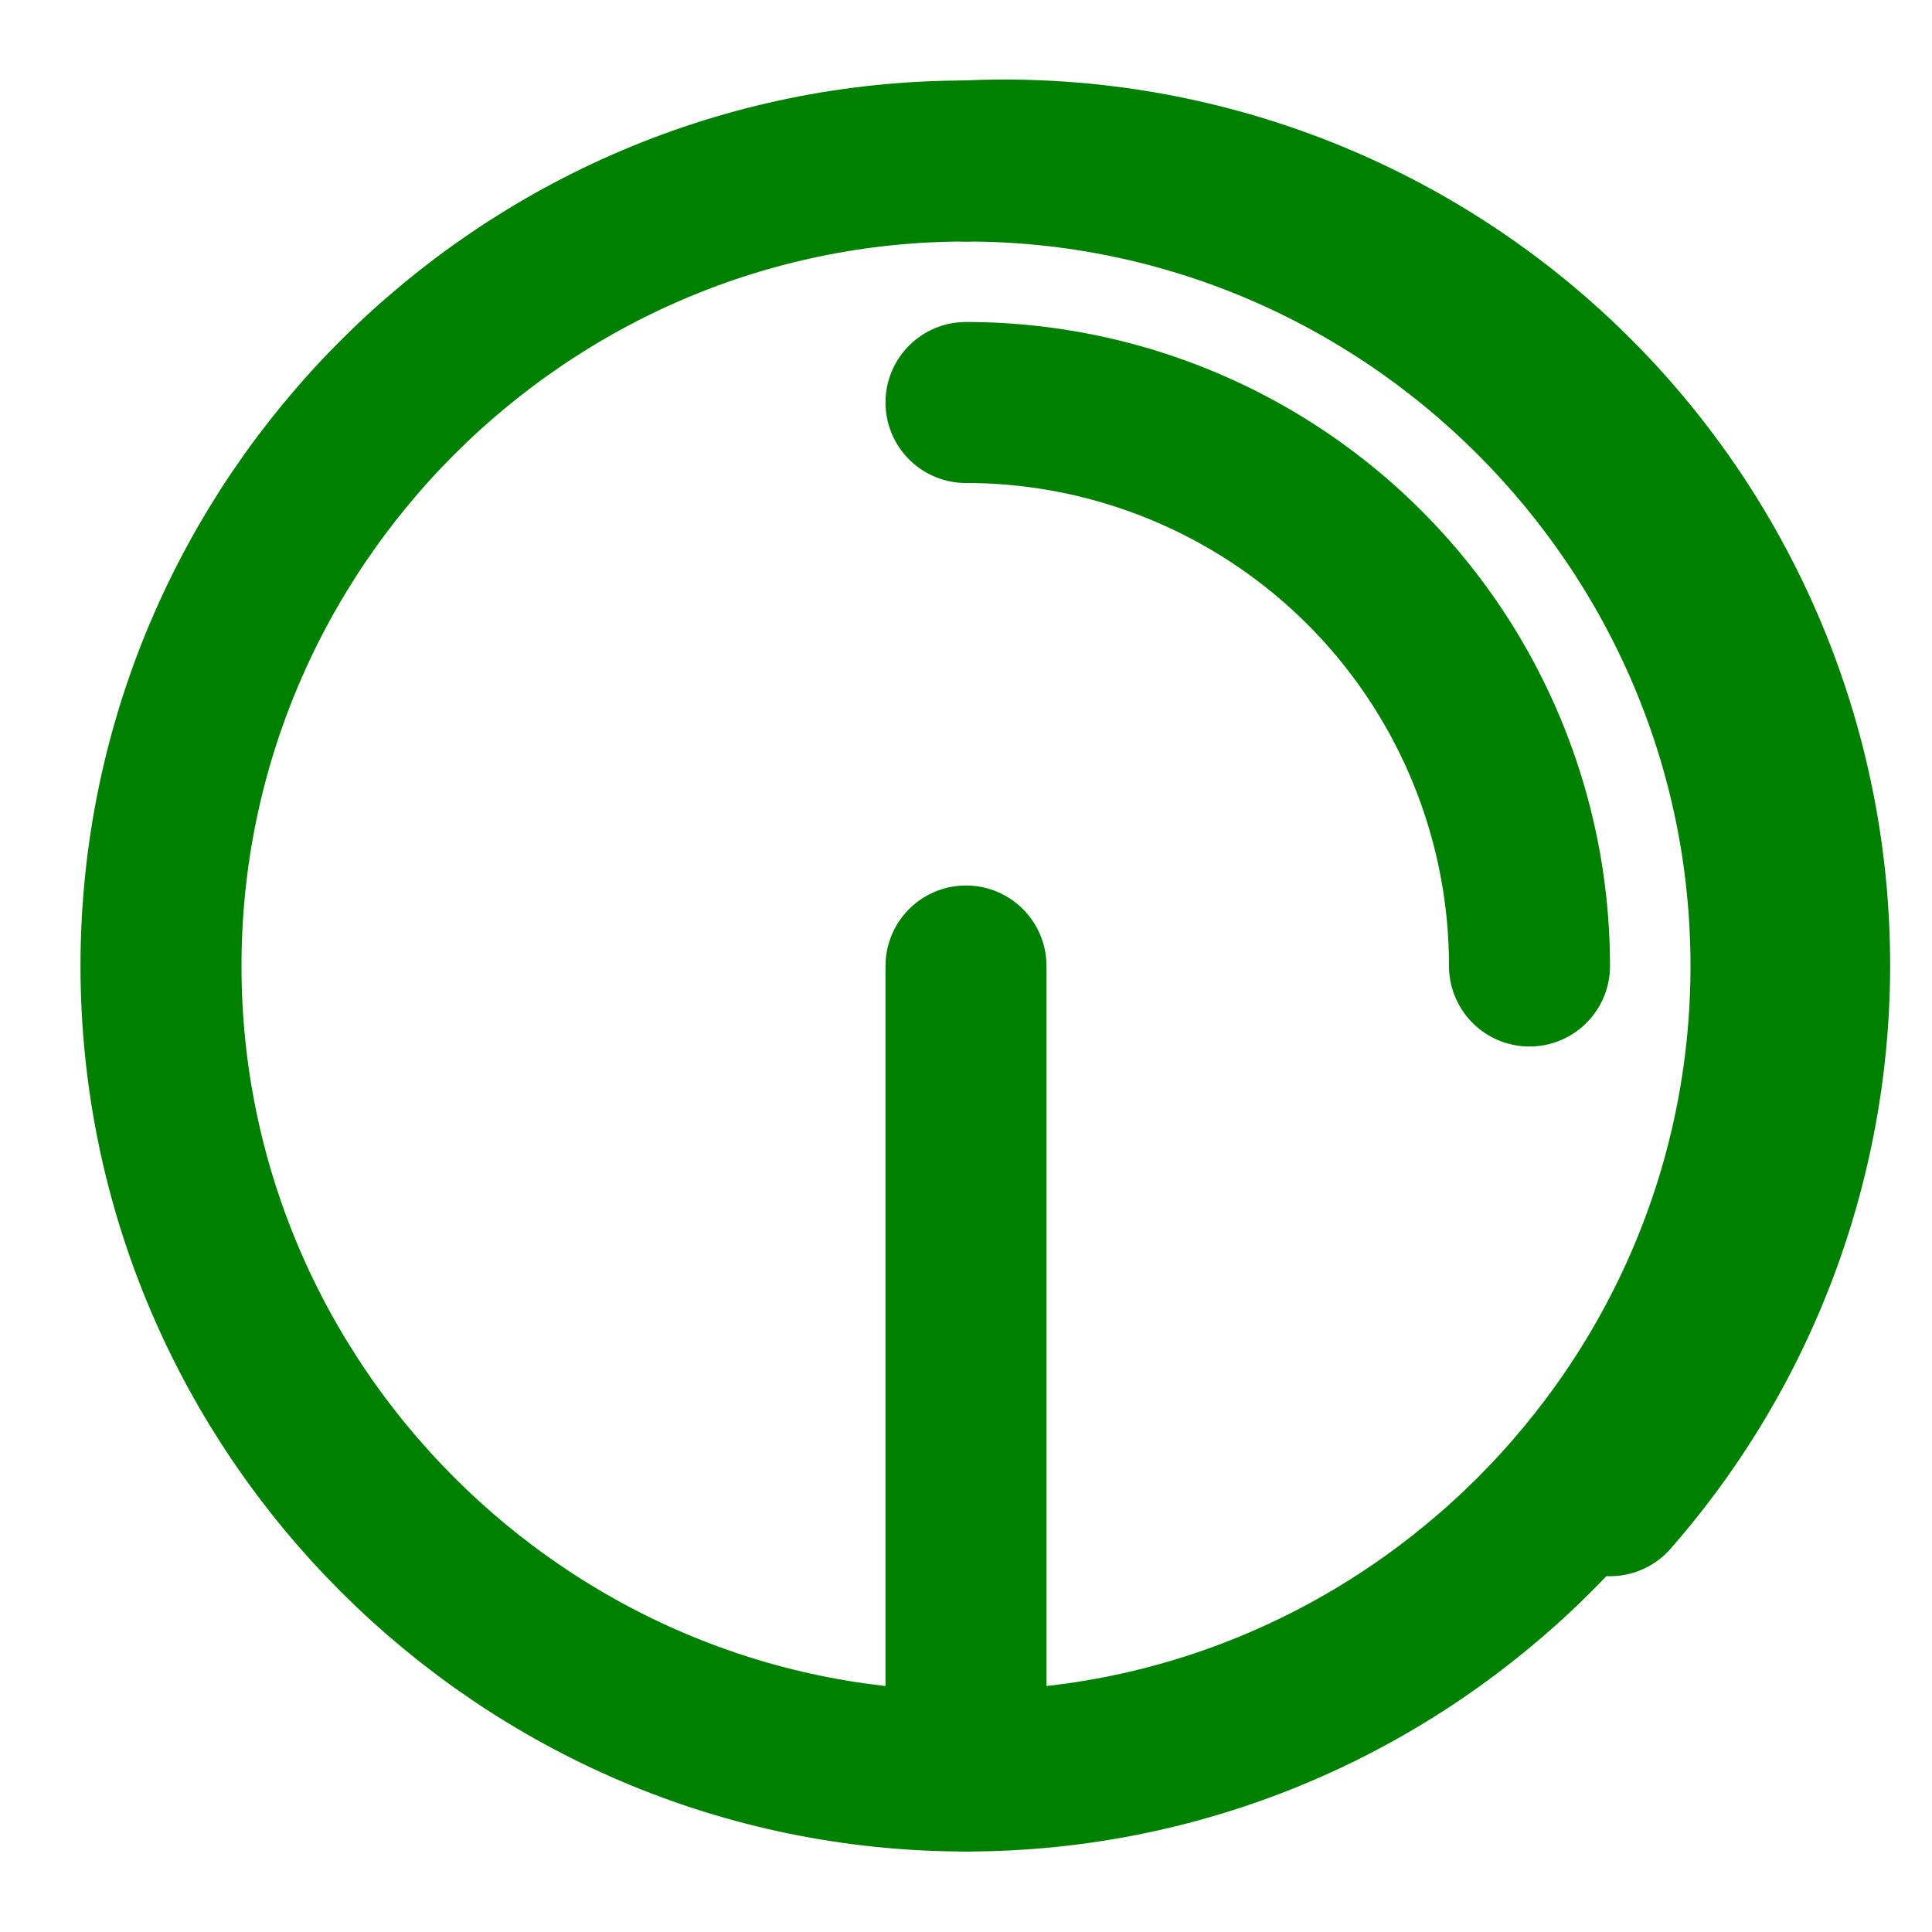
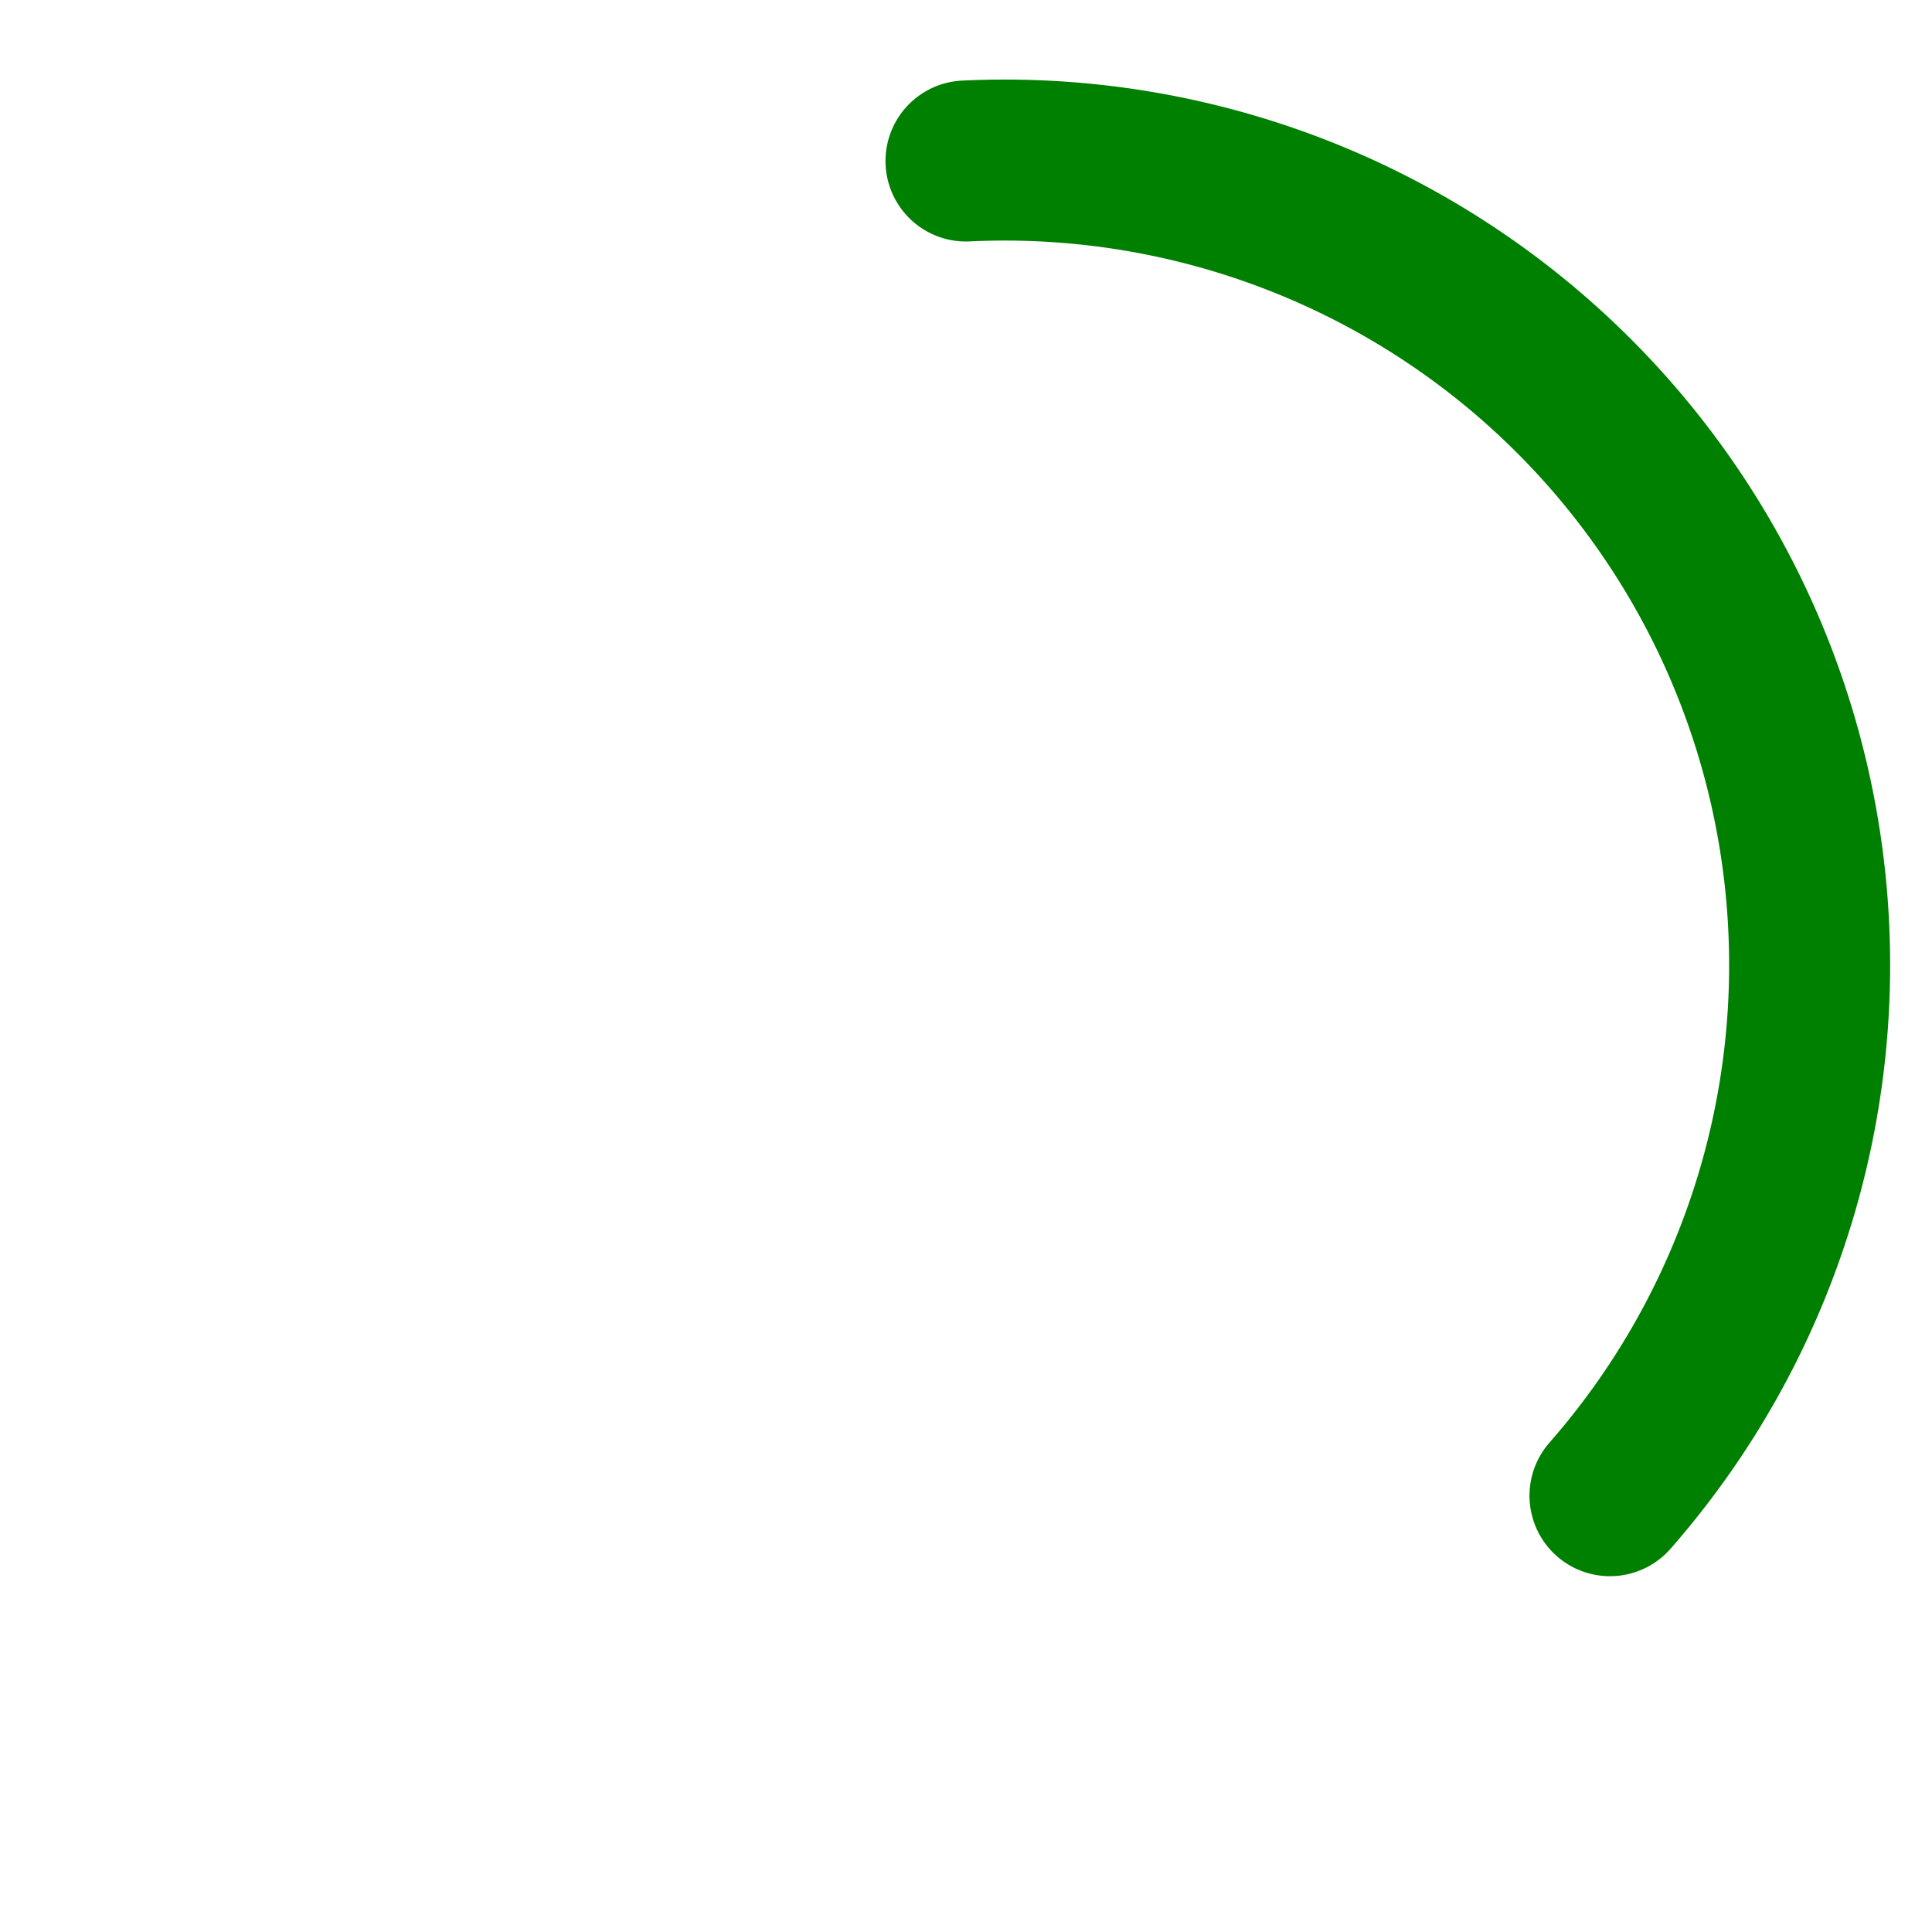
<svg xmlns="http://www.w3.org/2000/svg" width="100" height="100" viewBox="0 0 24 24" fill="none" stroke="green" stroke-width="2" stroke-linecap="round" stroke-linejoin="round" class="feather feather-peace-lily">
-   <path d="M12 2C17.5 2 22 6.5 22 12s-4.5 10-10 10S2 17.5 2 12 6.5 2 12 2z" />
-   <path d="M12 5a7 7 0 0 1 7 7" />
  <path d="M12 2a10 10 0 0 1 8 16.58" />
-   <path d="M12 12v10" />
</svg>